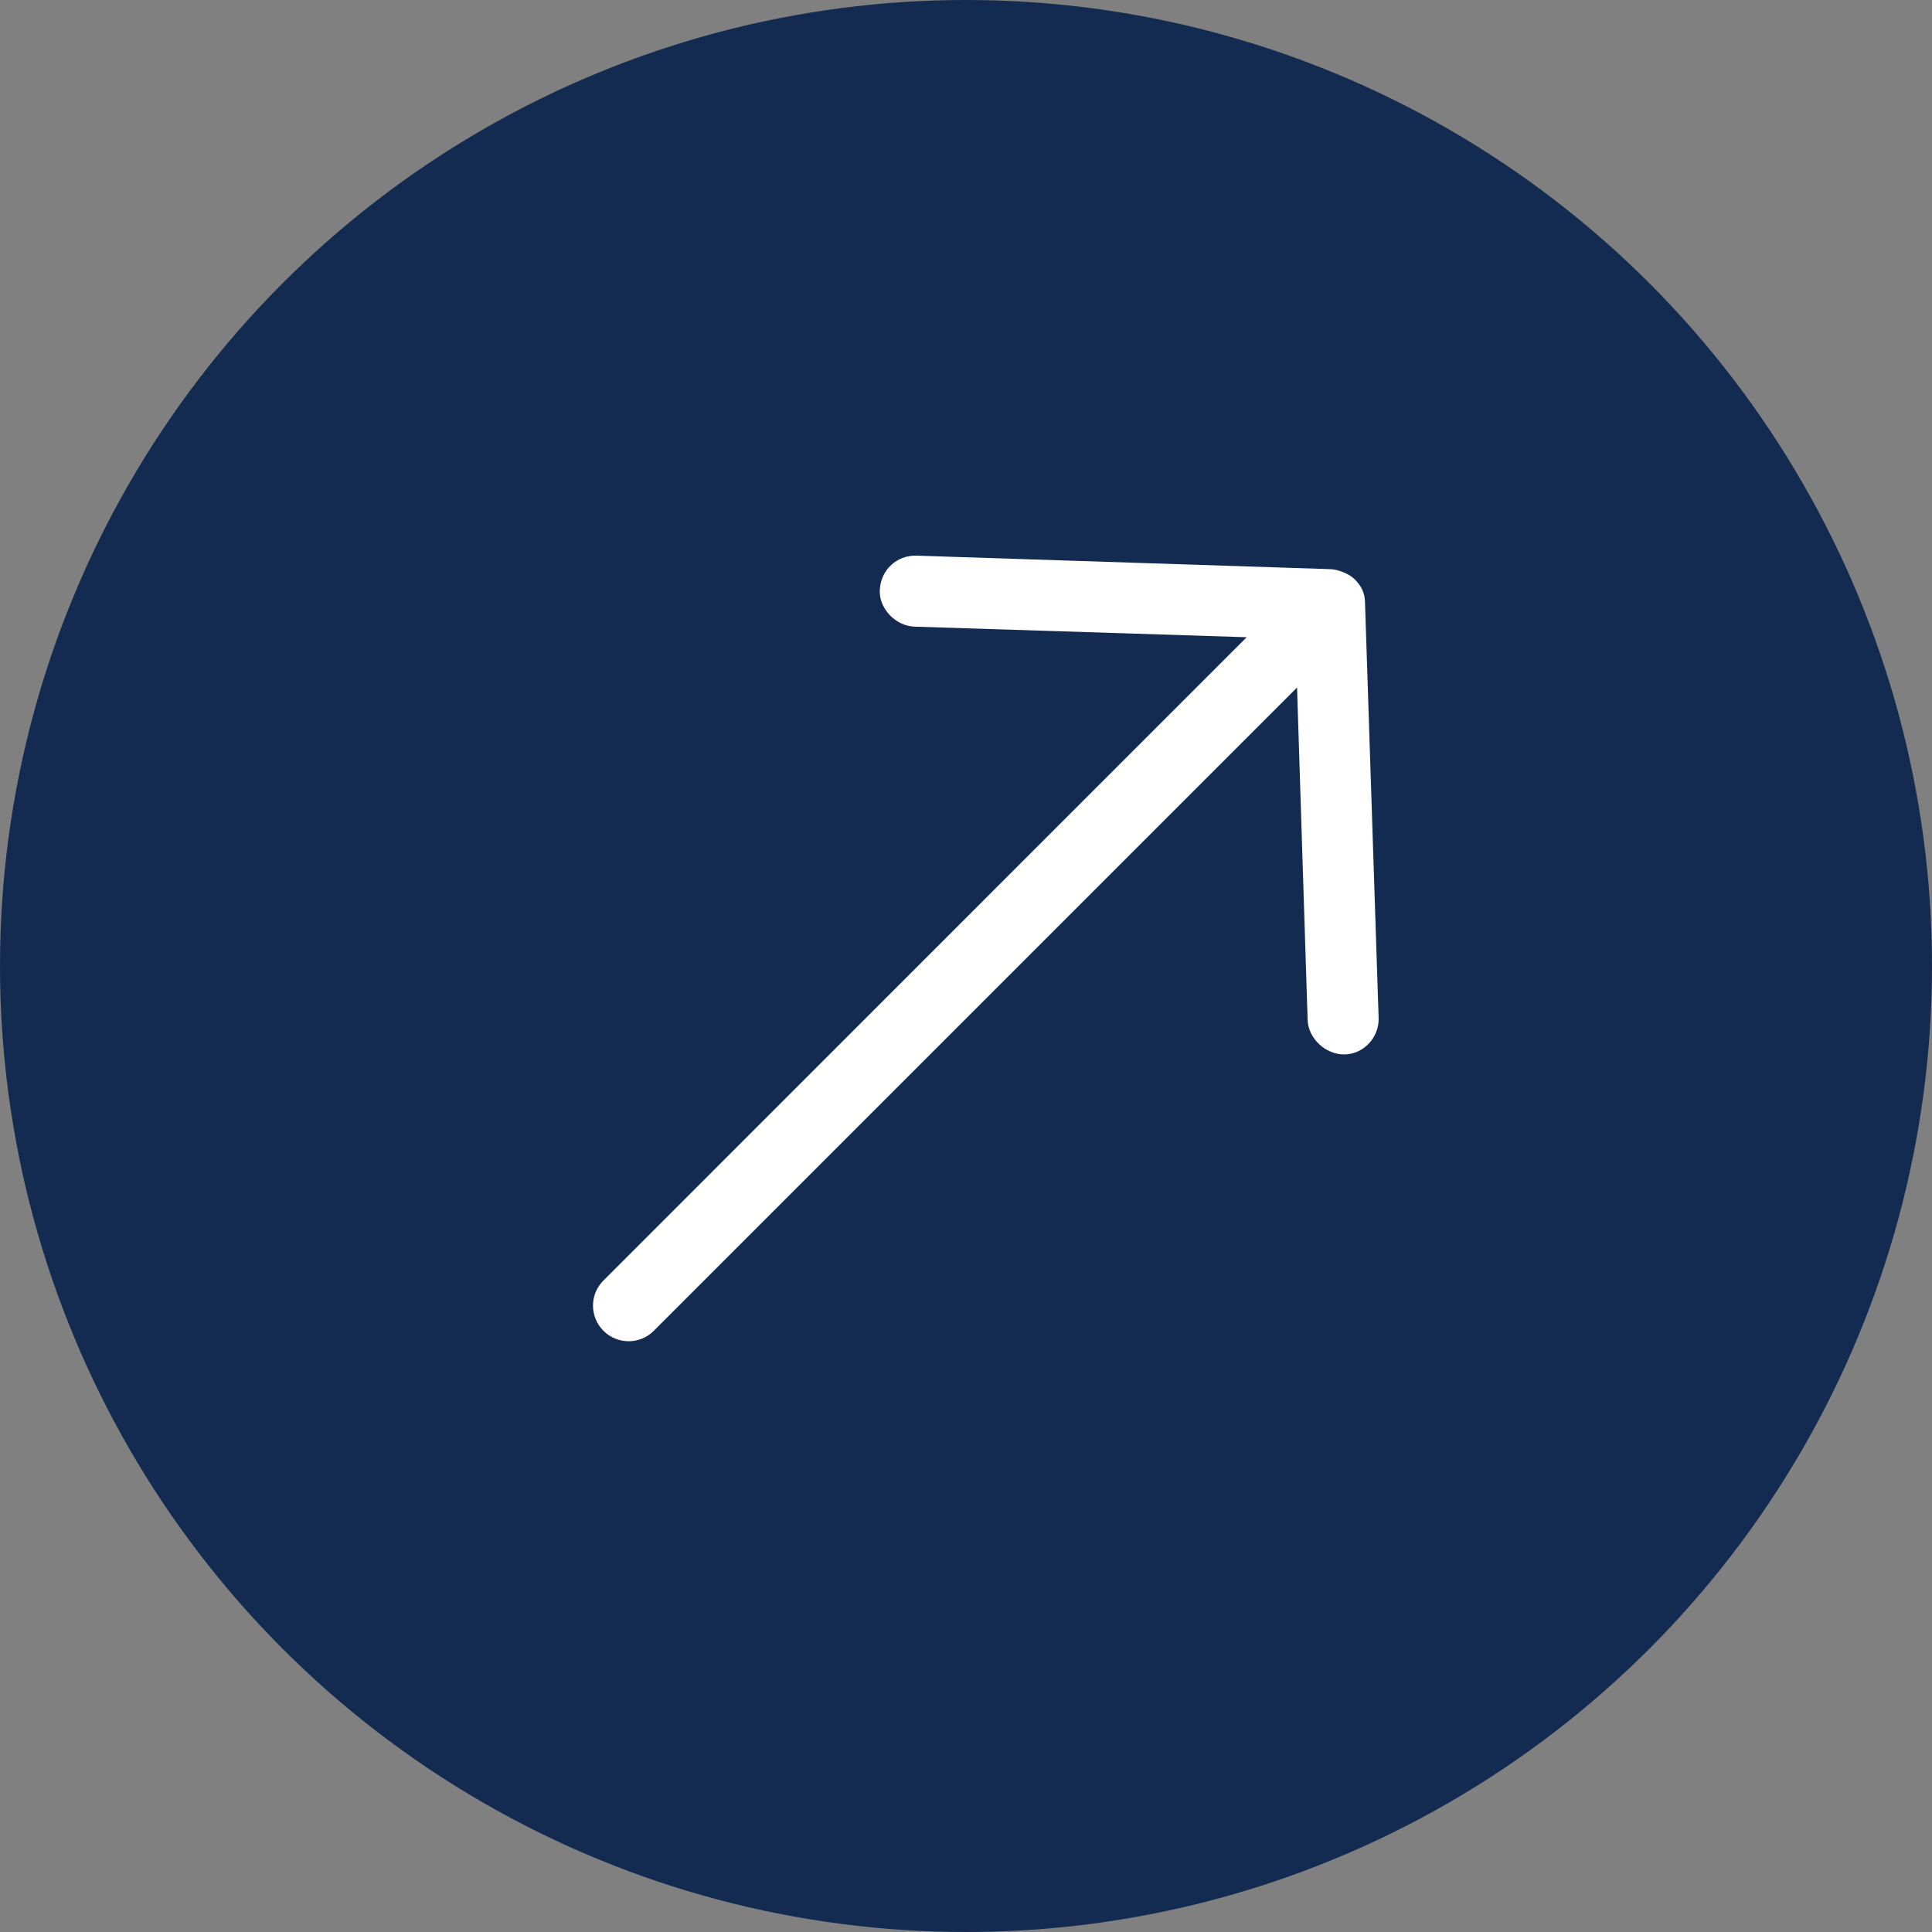
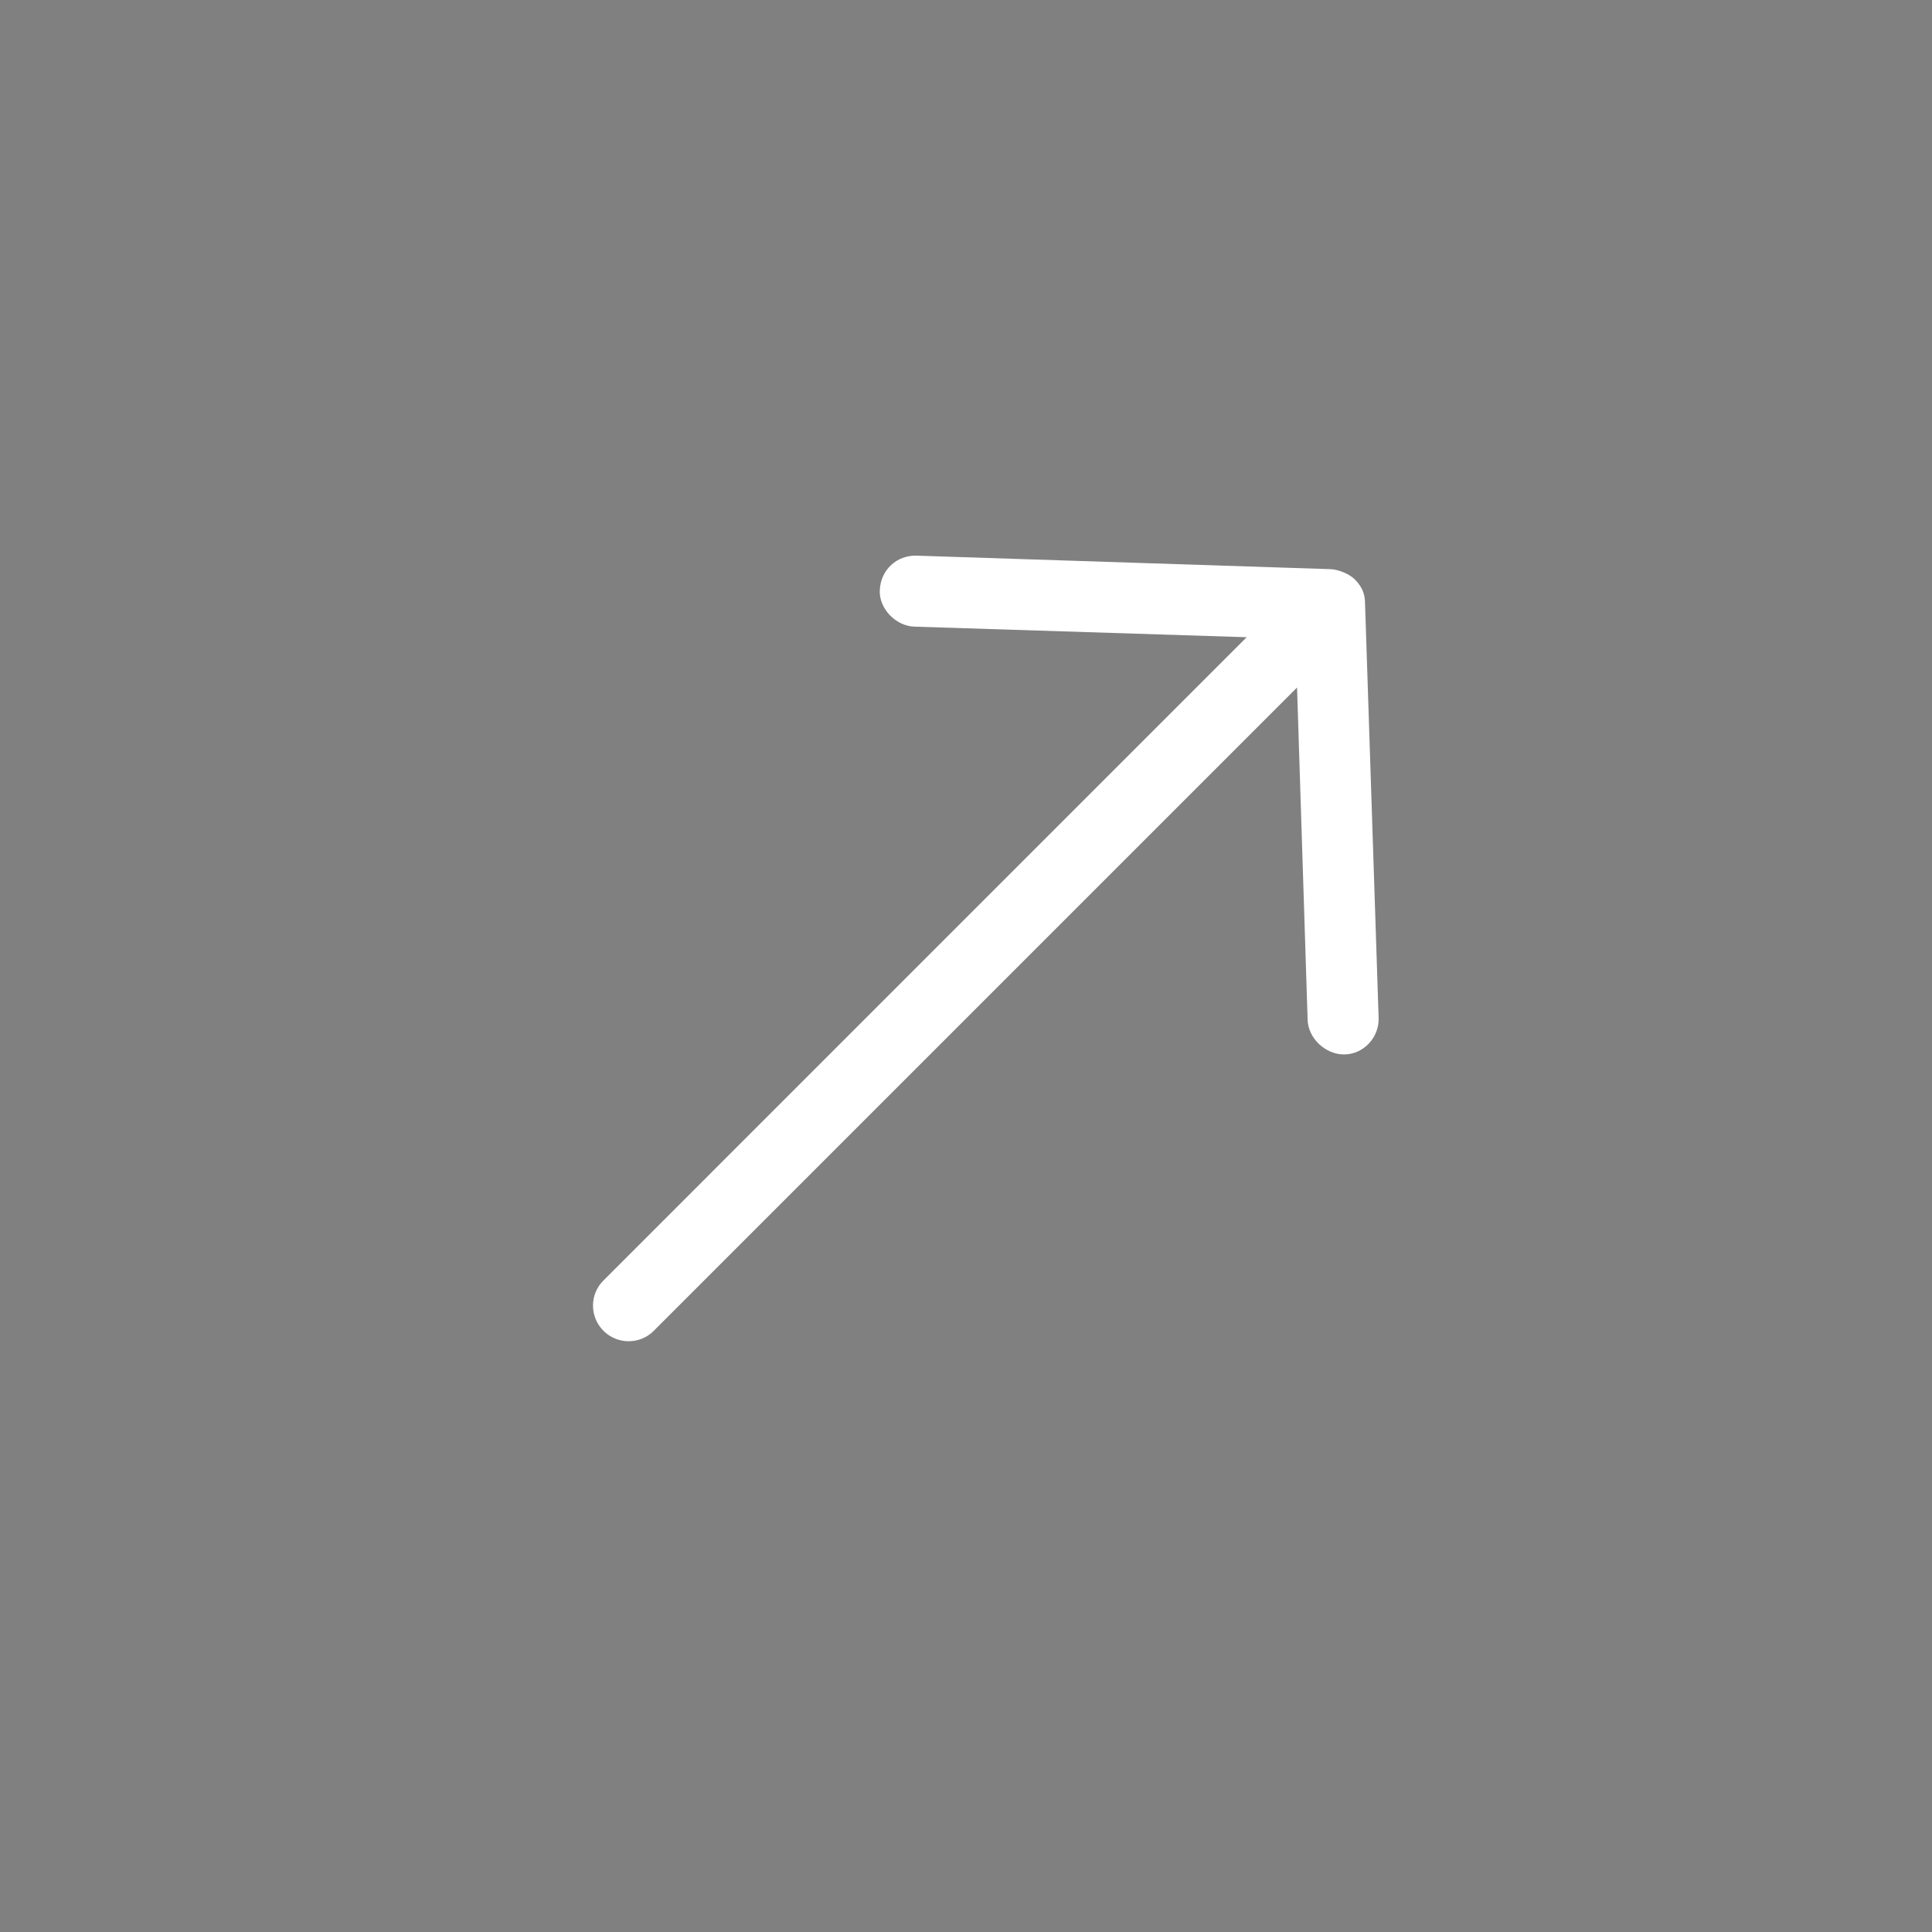
<svg xmlns="http://www.w3.org/2000/svg" width="40" height="40" viewBox="0 0 40 40" fill="none">
  <rect x="0" y="0" width="40" height="40" fill="#808080" stroke="none" />
-   <circle cx="20" cy="20" r="20" fill="#142B51" />
-   <path d="M28.05 11.996C27.93 11.876 27.697 11.788 27.546 11.784L18.969 11.504C18.574 11.496 18.237 11.787 18.215 12.217C18.196 12.601 18.547 12.962 18.932 12.974L25.811 13.193L12.492 26.513C12.205 26.799 12.206 27.265 12.494 27.553C12.782 27.84 13.247 27.841 13.534 27.555L26.854 14.235L27.073 21.115C27.085 21.5 27.445 21.834 27.83 21.831C28.236 21.829 28.556 21.473 28.543 21.078L28.262 12.501C28.264 12.259 28.171 12.121 28.05 11.996Z" fill="white" />
+   <path d="M28.05 11.996C27.93 11.876 27.697 11.788 27.546 11.784L18.969 11.504C18.574 11.496 18.237 11.787 18.215 12.217C18.196 12.601 18.547 12.962 18.932 12.974L25.811 13.193L12.492 26.513C12.205 26.799 12.206 27.265 12.494 27.553C12.782 27.84 13.247 27.841 13.534 27.555L26.854 14.235L27.073 21.115C27.085 21.5 27.445 21.834 27.83 21.831C28.236 21.829 28.556 21.473 28.543 21.078L28.262 12.501C28.264 12.259 28.171 12.121 28.05 11.996" fill="white" />
</svg>